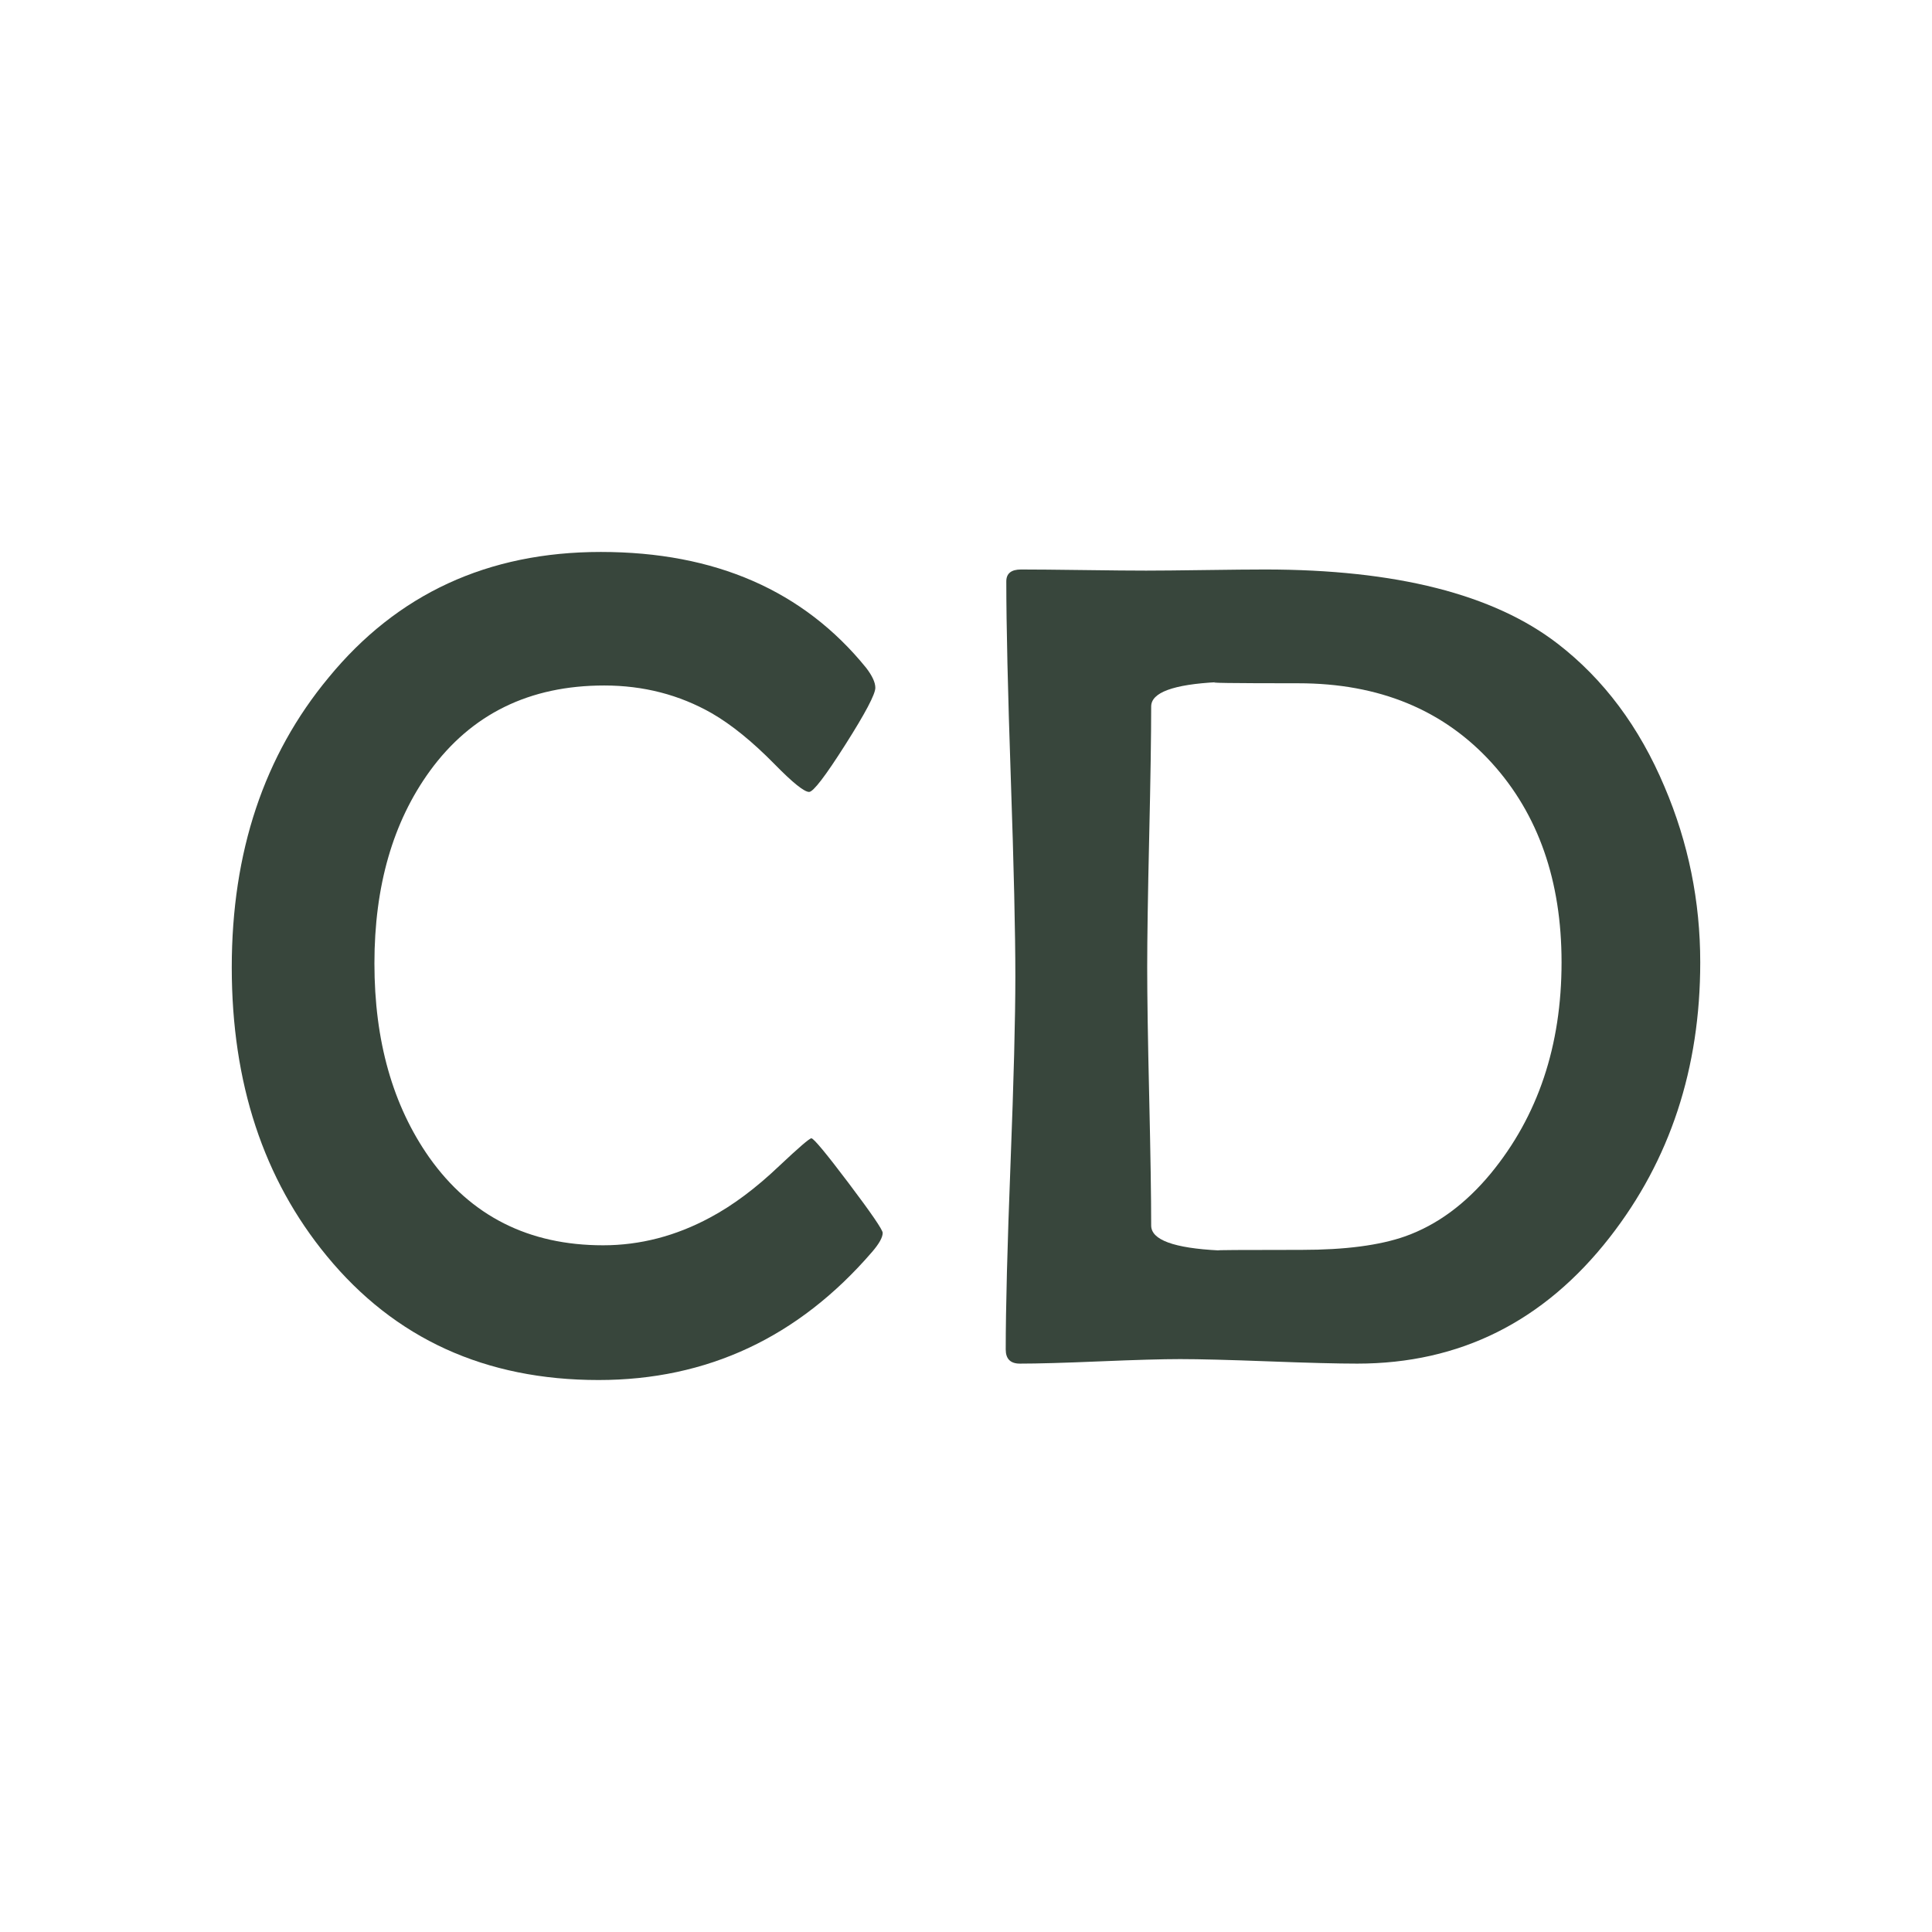
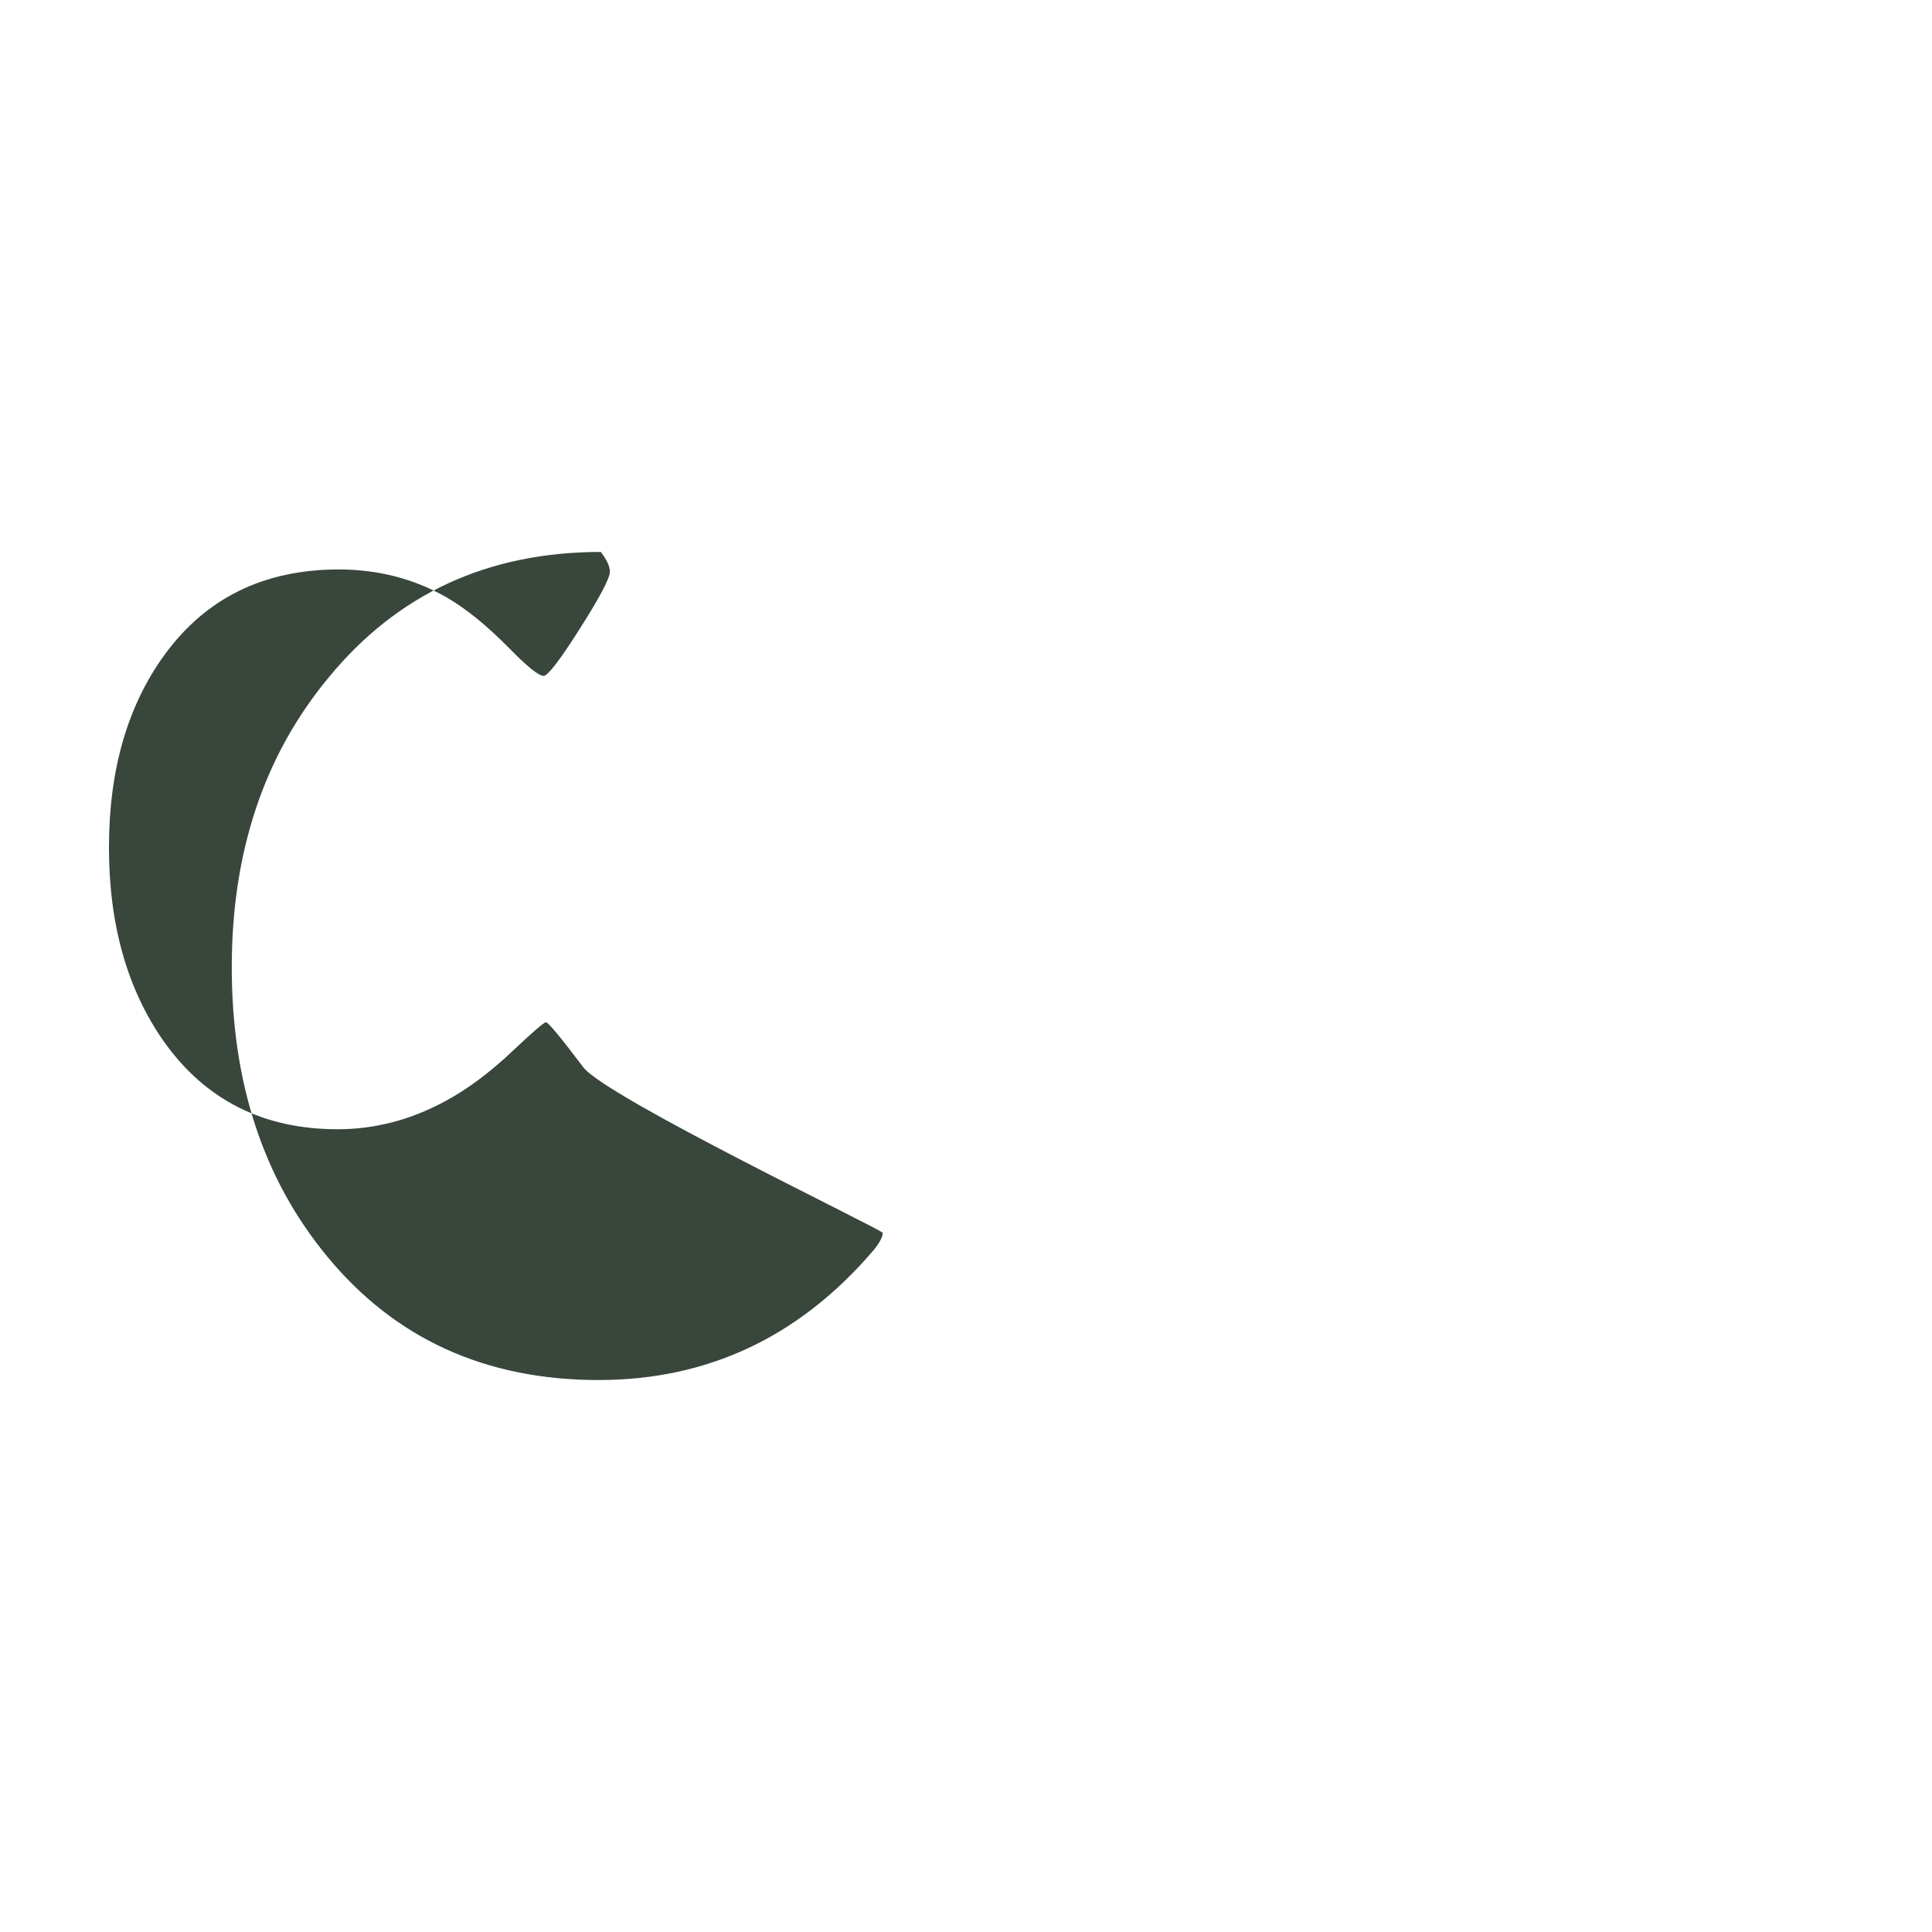
<svg xmlns="http://www.w3.org/2000/svg" version="1.1" x="0px" y="0px" width="100px" height="100px" viewBox="0 0 100 100" enable-background="new 0 0 100 100" xml:space="preserve">
  <g>
-     <path fill="#38463C" d="M45.688,63.813c0,0.234-0.186,0.567-0.557,0.996c-3.809,4.414-8.525,6.621-14.15,6.621   c-5.859,0-10.547-2.139-14.063-6.416c-3.281-3.984-4.922-8.965-4.922-14.941s1.67-10.976,5.01-15   c3.555-4.336,8.252-6.504,14.092-6.504c5.918,0,10.498,2.002,13.74,6.006c0.313,0.41,0.469,0.752,0.469,1.025   c0,0.333-0.518,1.314-1.553,2.944c-1.035,1.631-1.66,2.446-1.875,2.446c-0.254,0-0.85-0.479-1.787-1.436   c-1.152-1.172-2.236-2.051-3.252-2.637c-1.68-0.957-3.535-1.436-5.566-1.436c-3.867,0-6.875,1.475-9.023,4.424   c-1.914,2.637-2.871,5.958-2.871,9.961c0,4.004,0.947,7.354,2.842,10.049c2.148,3.028,5.146,4.541,8.994,4.541   c1.914,0,3.76-0.479,5.537-1.436c1.172-0.625,2.363-1.513,3.574-2.666c1.016-0.956,1.572-1.436,1.67-1.436   c0.117,0,0.762,0.776,1.934,2.329S45.688,63.657,45.688,63.813z" />
-     <path fill="#38463C" d="M88.004,49.81c0,5.489-1.563,10.235-4.688,14.238c-3.398,4.355-7.754,6.533-13.066,6.533   c-1.016,0-2.544-0.039-4.585-0.117c-2.041-0.077-3.569-0.117-4.585-0.117c-0.918,0-2.3,0.04-4.146,0.117   c-1.846,0.078-3.228,0.117-4.146,0.117c-0.488,0-0.732-0.244-0.732-0.732c0-2.128,0.083-5.342,0.249-9.639   c0.166-4.296,0.249-7.519,0.249-9.668c0-2.266-0.078-5.673-0.234-10.225c-0.156-4.551-0.234-7.958-0.234-10.225   c0-0.41,0.254-0.615,0.762-0.615c0.723,0,1.802,0.01,3.237,0.029c1.436,0.02,2.515,0.029,3.237,0.029   c0.664,0,1.68-0.01,3.047-0.029c1.367-0.019,2.402-0.029,3.105-0.029c6.777,0,11.826,1.279,15.146,3.838   c2.383,1.836,4.229,4.307,5.537,7.412C87.389,43.618,88.004,46.646,88.004,49.81z M80.826,49.81c0-4.219-1.201-7.656-3.604-10.313   c-2.5-2.754-5.84-4.131-10.02-4.131c-3.457,0-4.854-0.019-4.189-0.059c-2.285,0.117-3.428,0.538-3.428,1.26   c0,1.504-0.034,3.755-0.103,6.753c-0.068,2.999-0.103,5.249-0.103,6.753c0,1.484,0.034,3.711,0.103,6.68   c0.068,2.97,0.103,5.196,0.103,6.68c0,0.743,1.172,1.172,3.516,1.289c-0.313-0.019,1.113-0.029,4.277-0.029   c2.246,0,4.033-0.234,5.361-0.703c1.641-0.586,3.115-1.67,4.424-3.252C79.605,57.769,80.826,54.127,80.826,49.81z" />
+     <path fill="#38463C" d="M45.688,63.813c0,0.234-0.186,0.567-0.557,0.996c-3.809,4.414-8.525,6.621-14.15,6.621   c-5.859,0-10.547-2.139-14.063-6.416c-3.281-3.984-4.922-8.965-4.922-14.941s1.67-10.976,5.01-15   c3.555-4.336,8.252-6.504,14.092-6.504c0.313,0.41,0.469,0.752,0.469,1.025   c0,0.333-0.518,1.314-1.553,2.944c-1.035,1.631-1.66,2.446-1.875,2.446c-0.254,0-0.85-0.479-1.787-1.436   c-1.152-1.172-2.236-2.051-3.252-2.637c-1.68-0.957-3.535-1.436-5.566-1.436c-3.867,0-6.875,1.475-9.023,4.424   c-1.914,2.637-2.871,5.958-2.871,9.961c0,4.004,0.947,7.354,2.842,10.049c2.148,3.028,5.146,4.541,8.994,4.541   c1.914,0,3.76-0.479,5.537-1.436c1.172-0.625,2.363-1.513,3.574-2.666c1.016-0.956,1.572-1.436,1.67-1.436   c0.117,0,0.762,0.776,1.934,2.329S45.688,63.657,45.688,63.813z" />
  </g>
</svg>